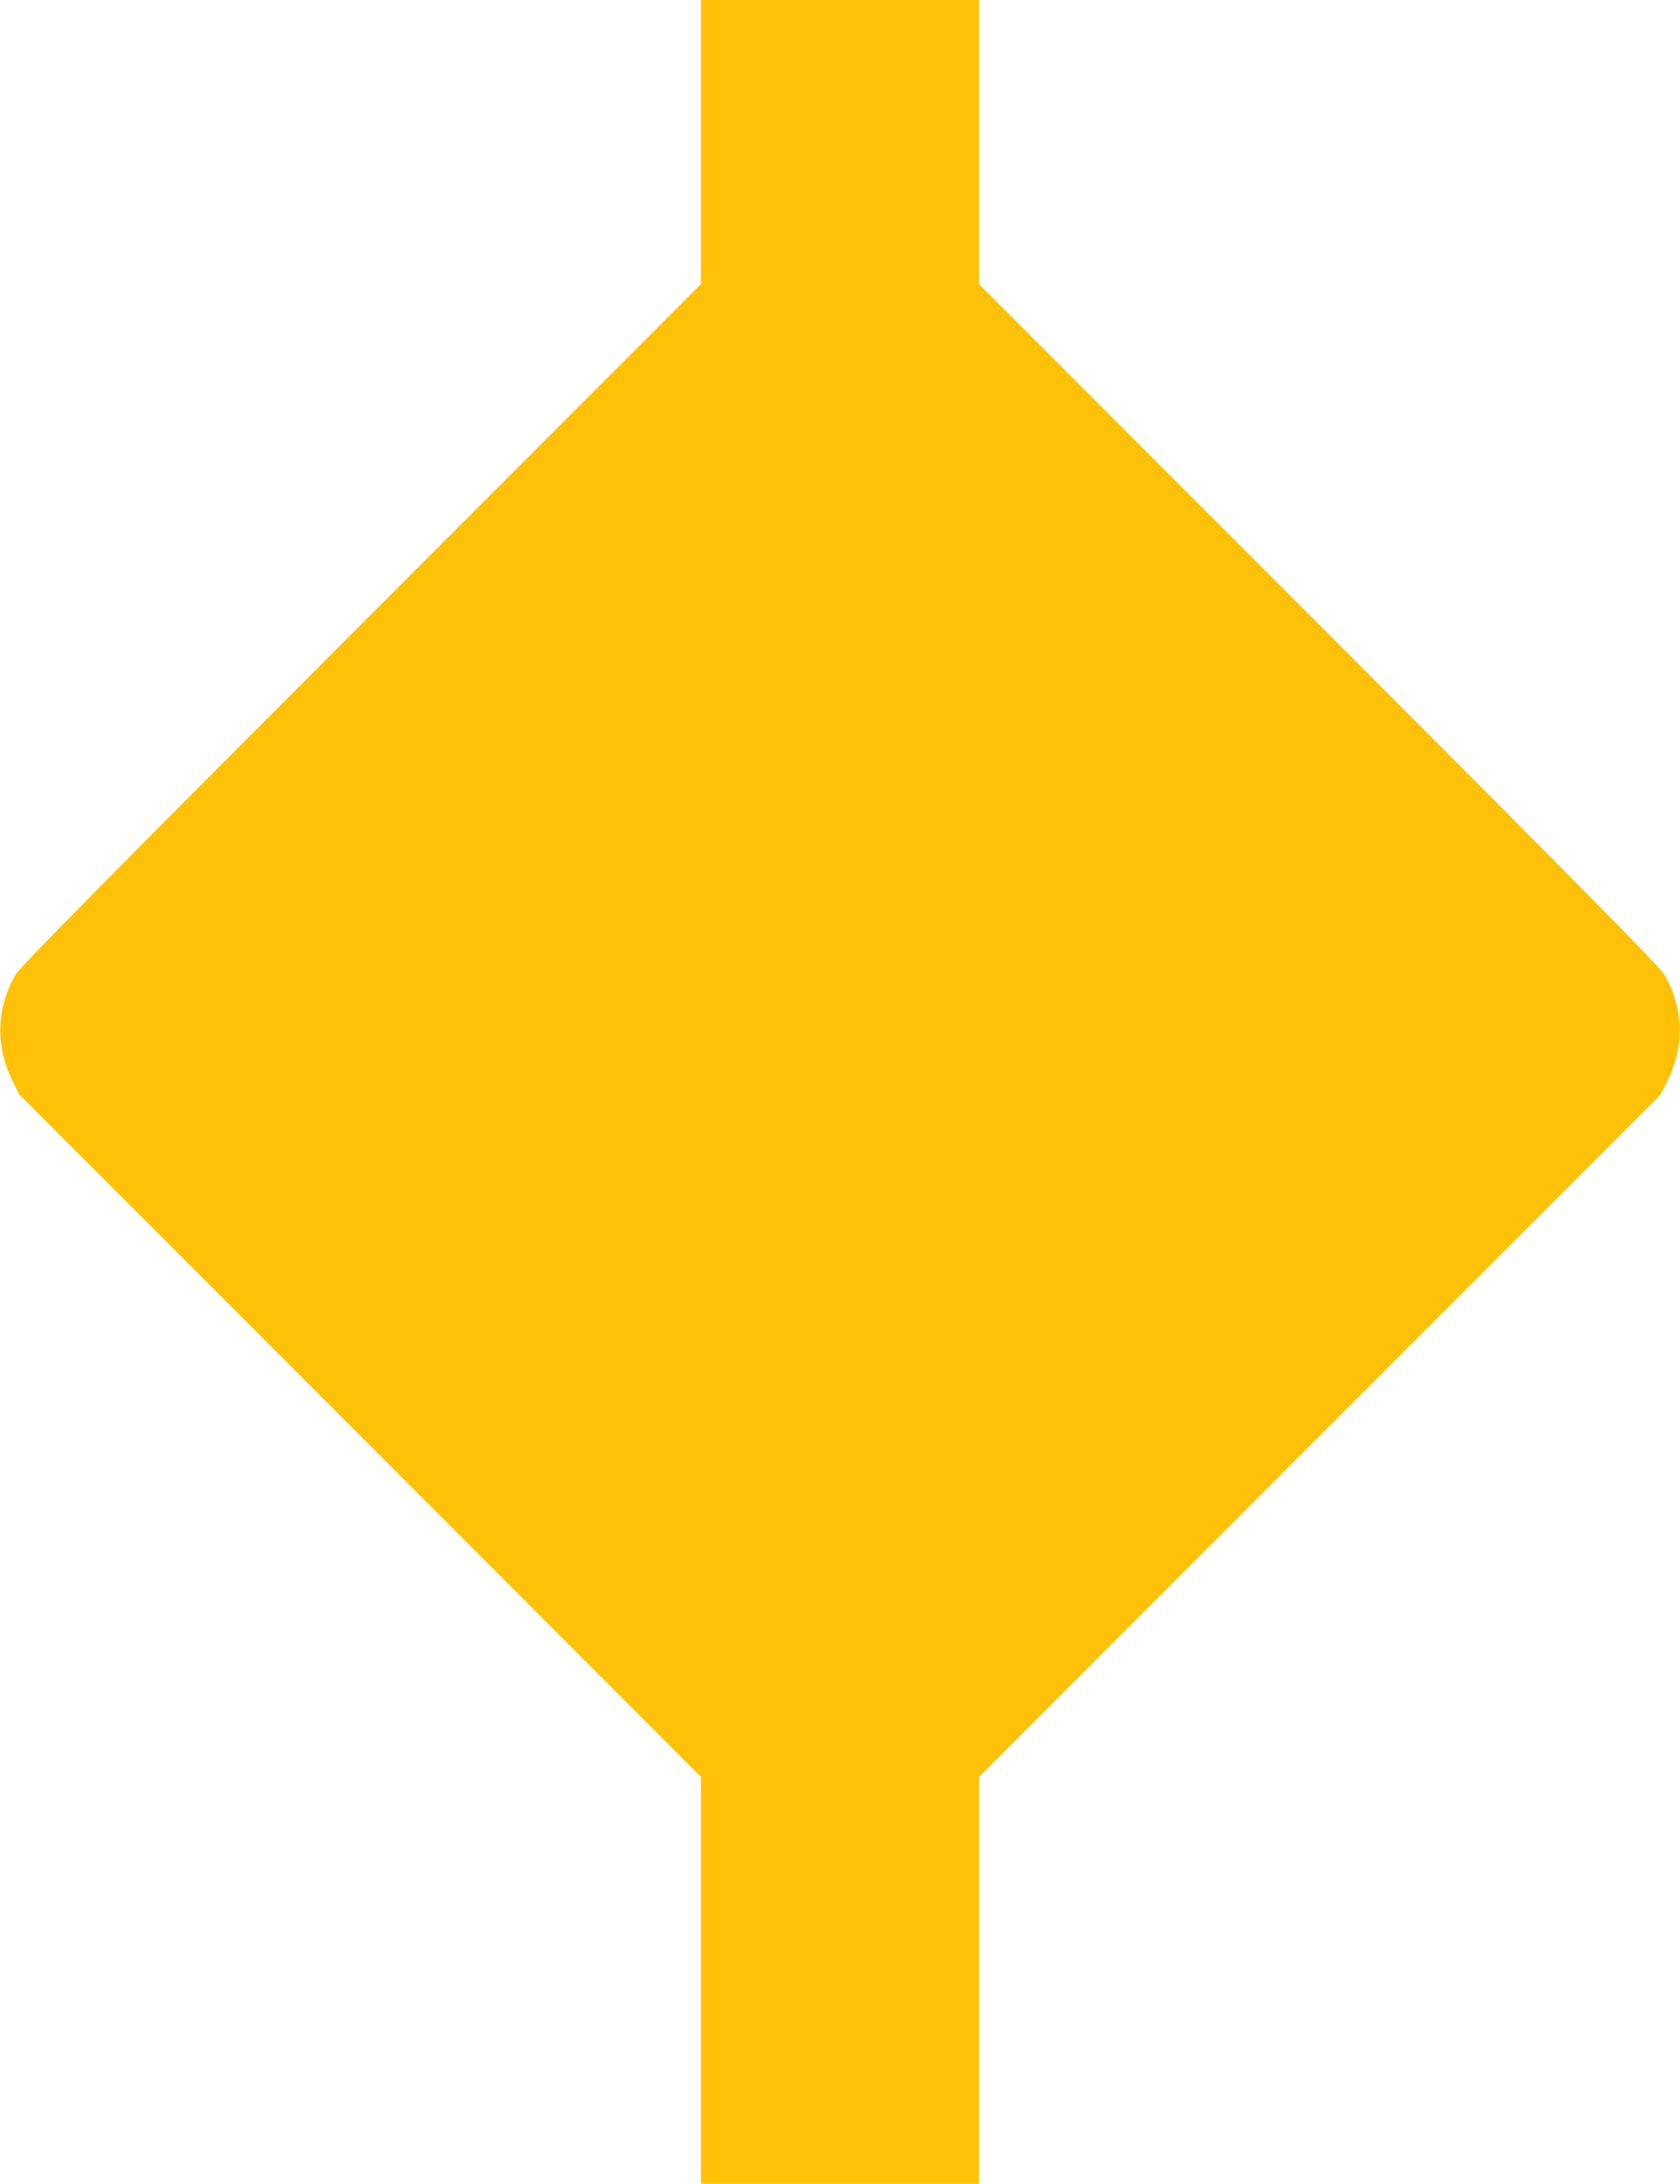
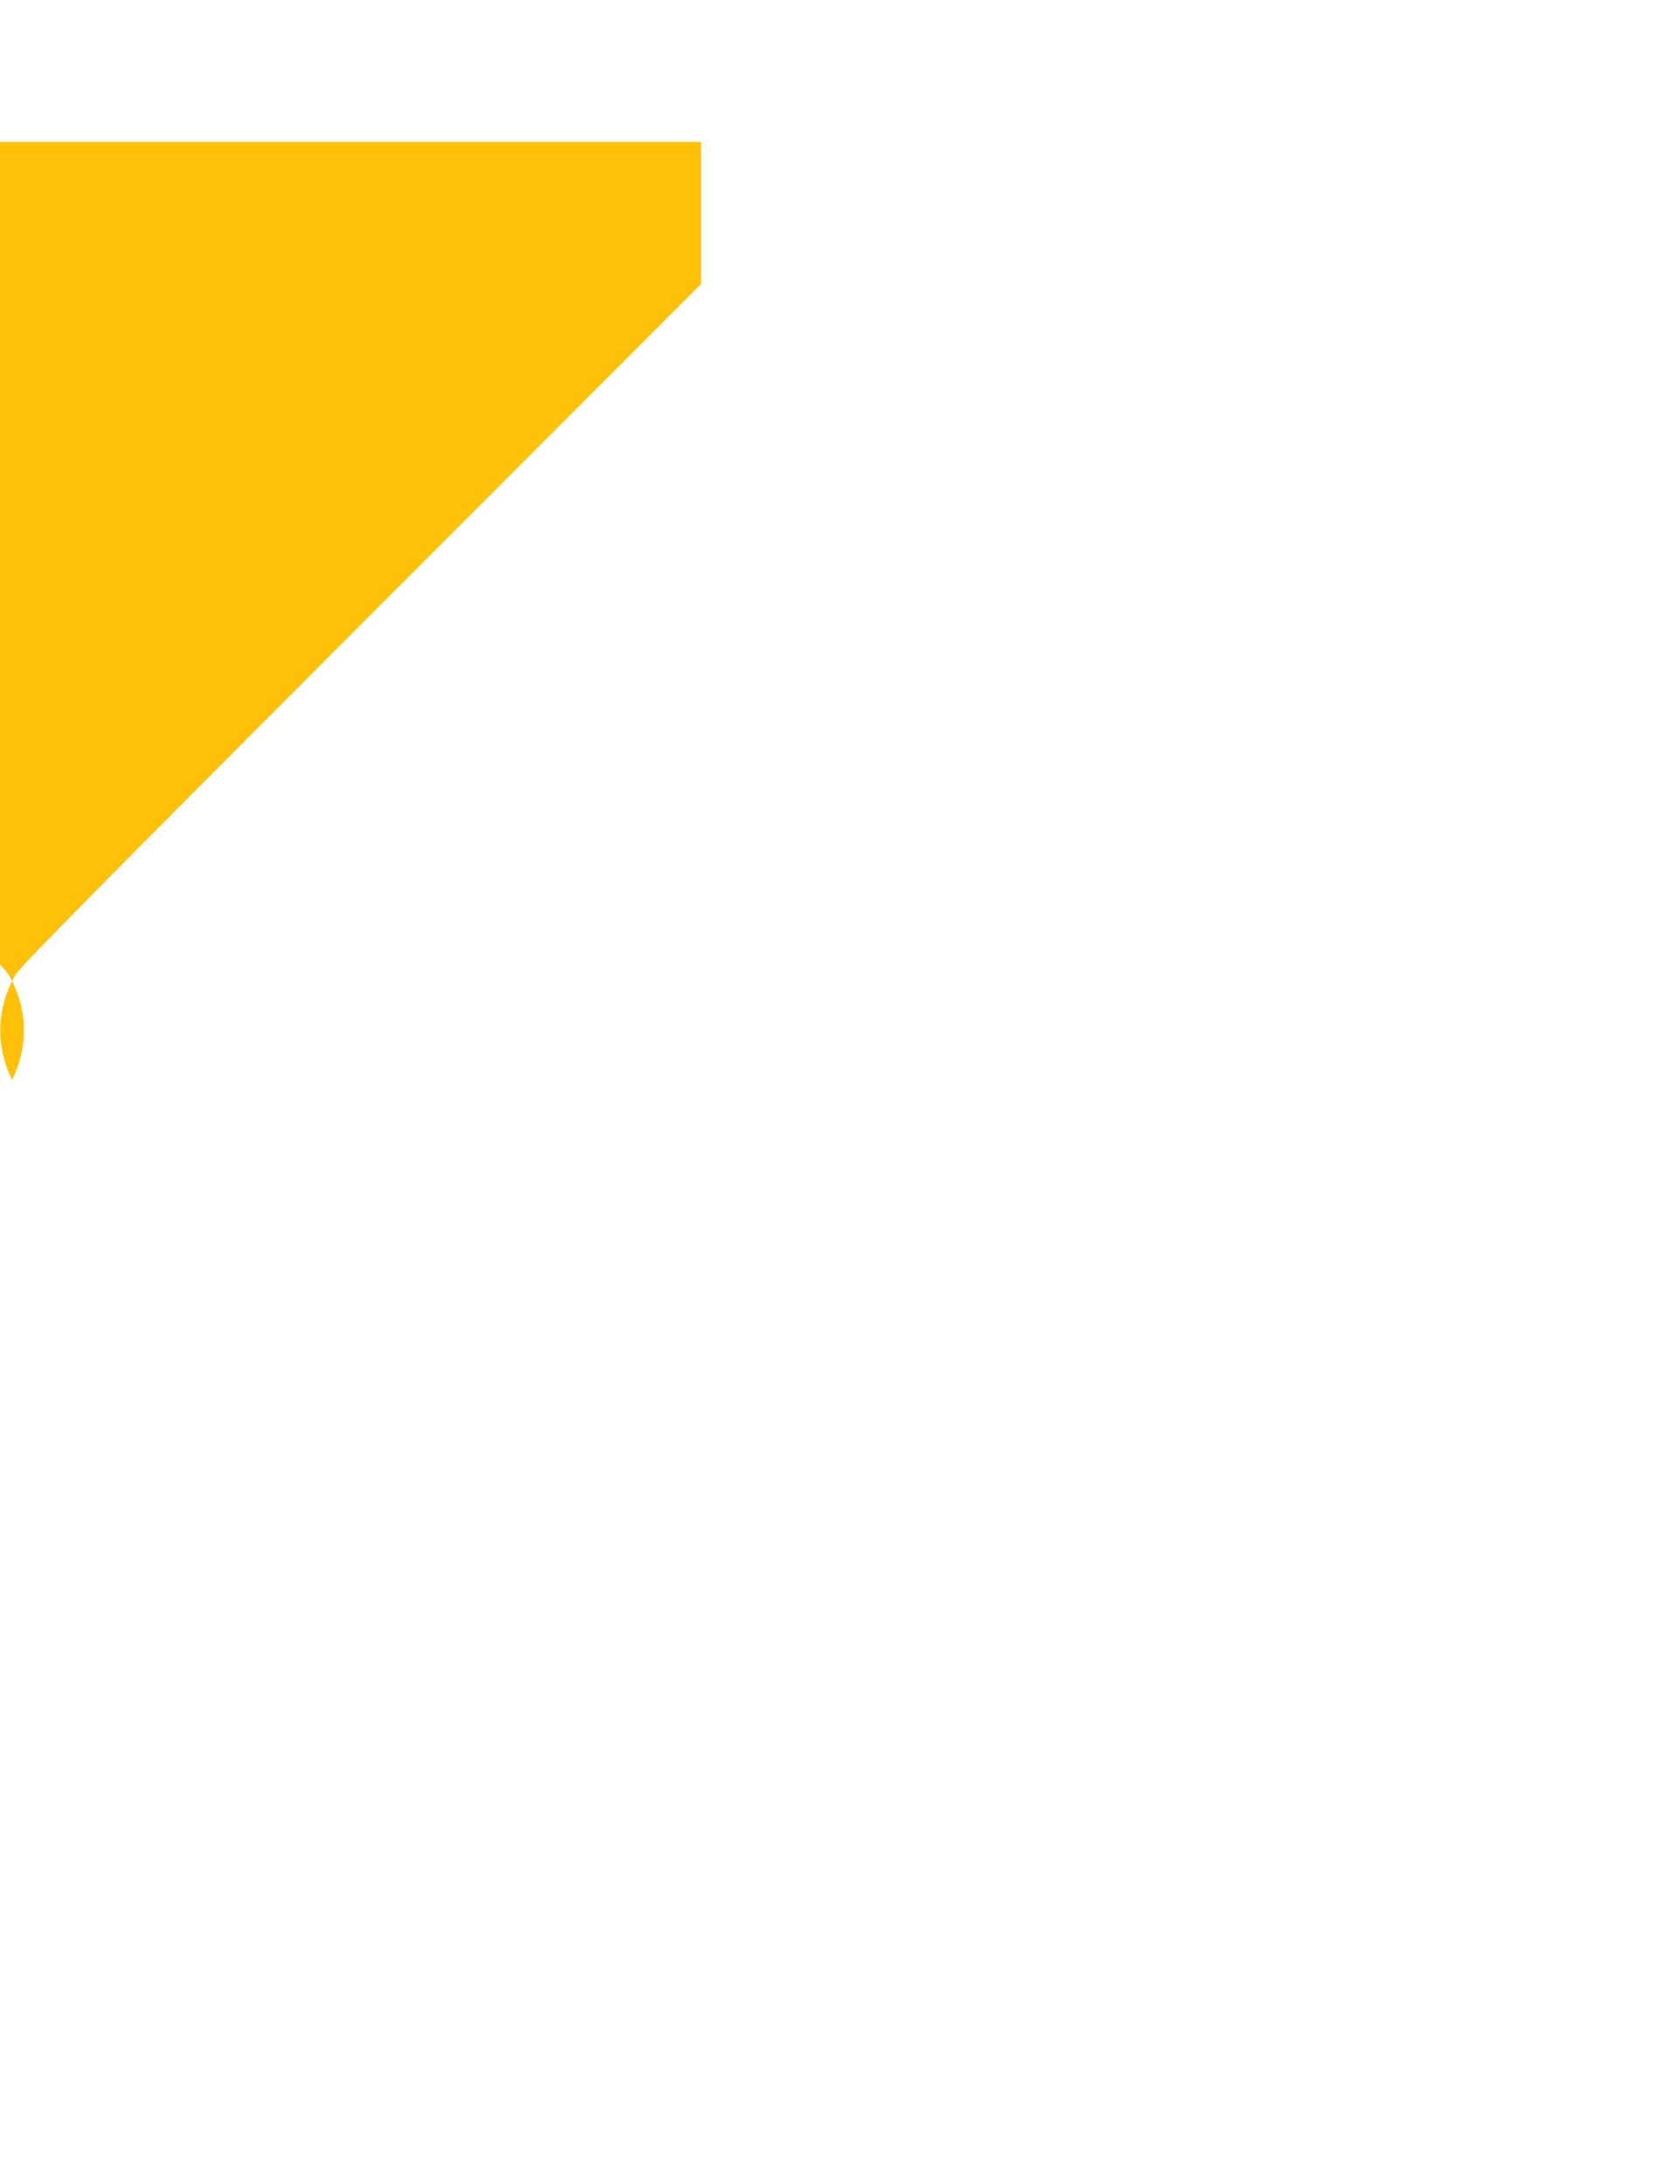
<svg xmlns="http://www.w3.org/2000/svg" version="1.0" width="985pt" height="1280pt" viewBox="0 0 985 1280" preserveAspectRatio="xMidYMid meet">
  <g transform="translate(0,1280) scale(0.1,-0.1)" fill="#ffc107" stroke="none">
-     <path d="M4110 11968 l0 -833 -1993 -1995 c-1509 -1511 -2001 -2009 -2025 -2052 -113 -194 -120 -416 -21 -618 l42 -85 1999 -2000 1998 -2000 0 -1193 0 -1192 815 0 815 0 0 1192 0 1193 1998 2000 1999 2000 42 85 c99 202 92 424 -21 618 -24 43 -516 541 -2025 2052 l-1993 1995 0 833 0 832 -815 0 -815 0 0 -832z" />
+     <path d="M4110 11968 l0 -833 -1993 -1995 c-1509 -1511 -2001 -2009 -2025 -2052 -113 -194 -120 -416 -21 -618 c99 202 92 424 -21 618 -24 43 -516 541 -2025 2052 l-1993 1995 0 833 0 832 -815 0 -815 0 0 -832z" />
  </g>
</svg>